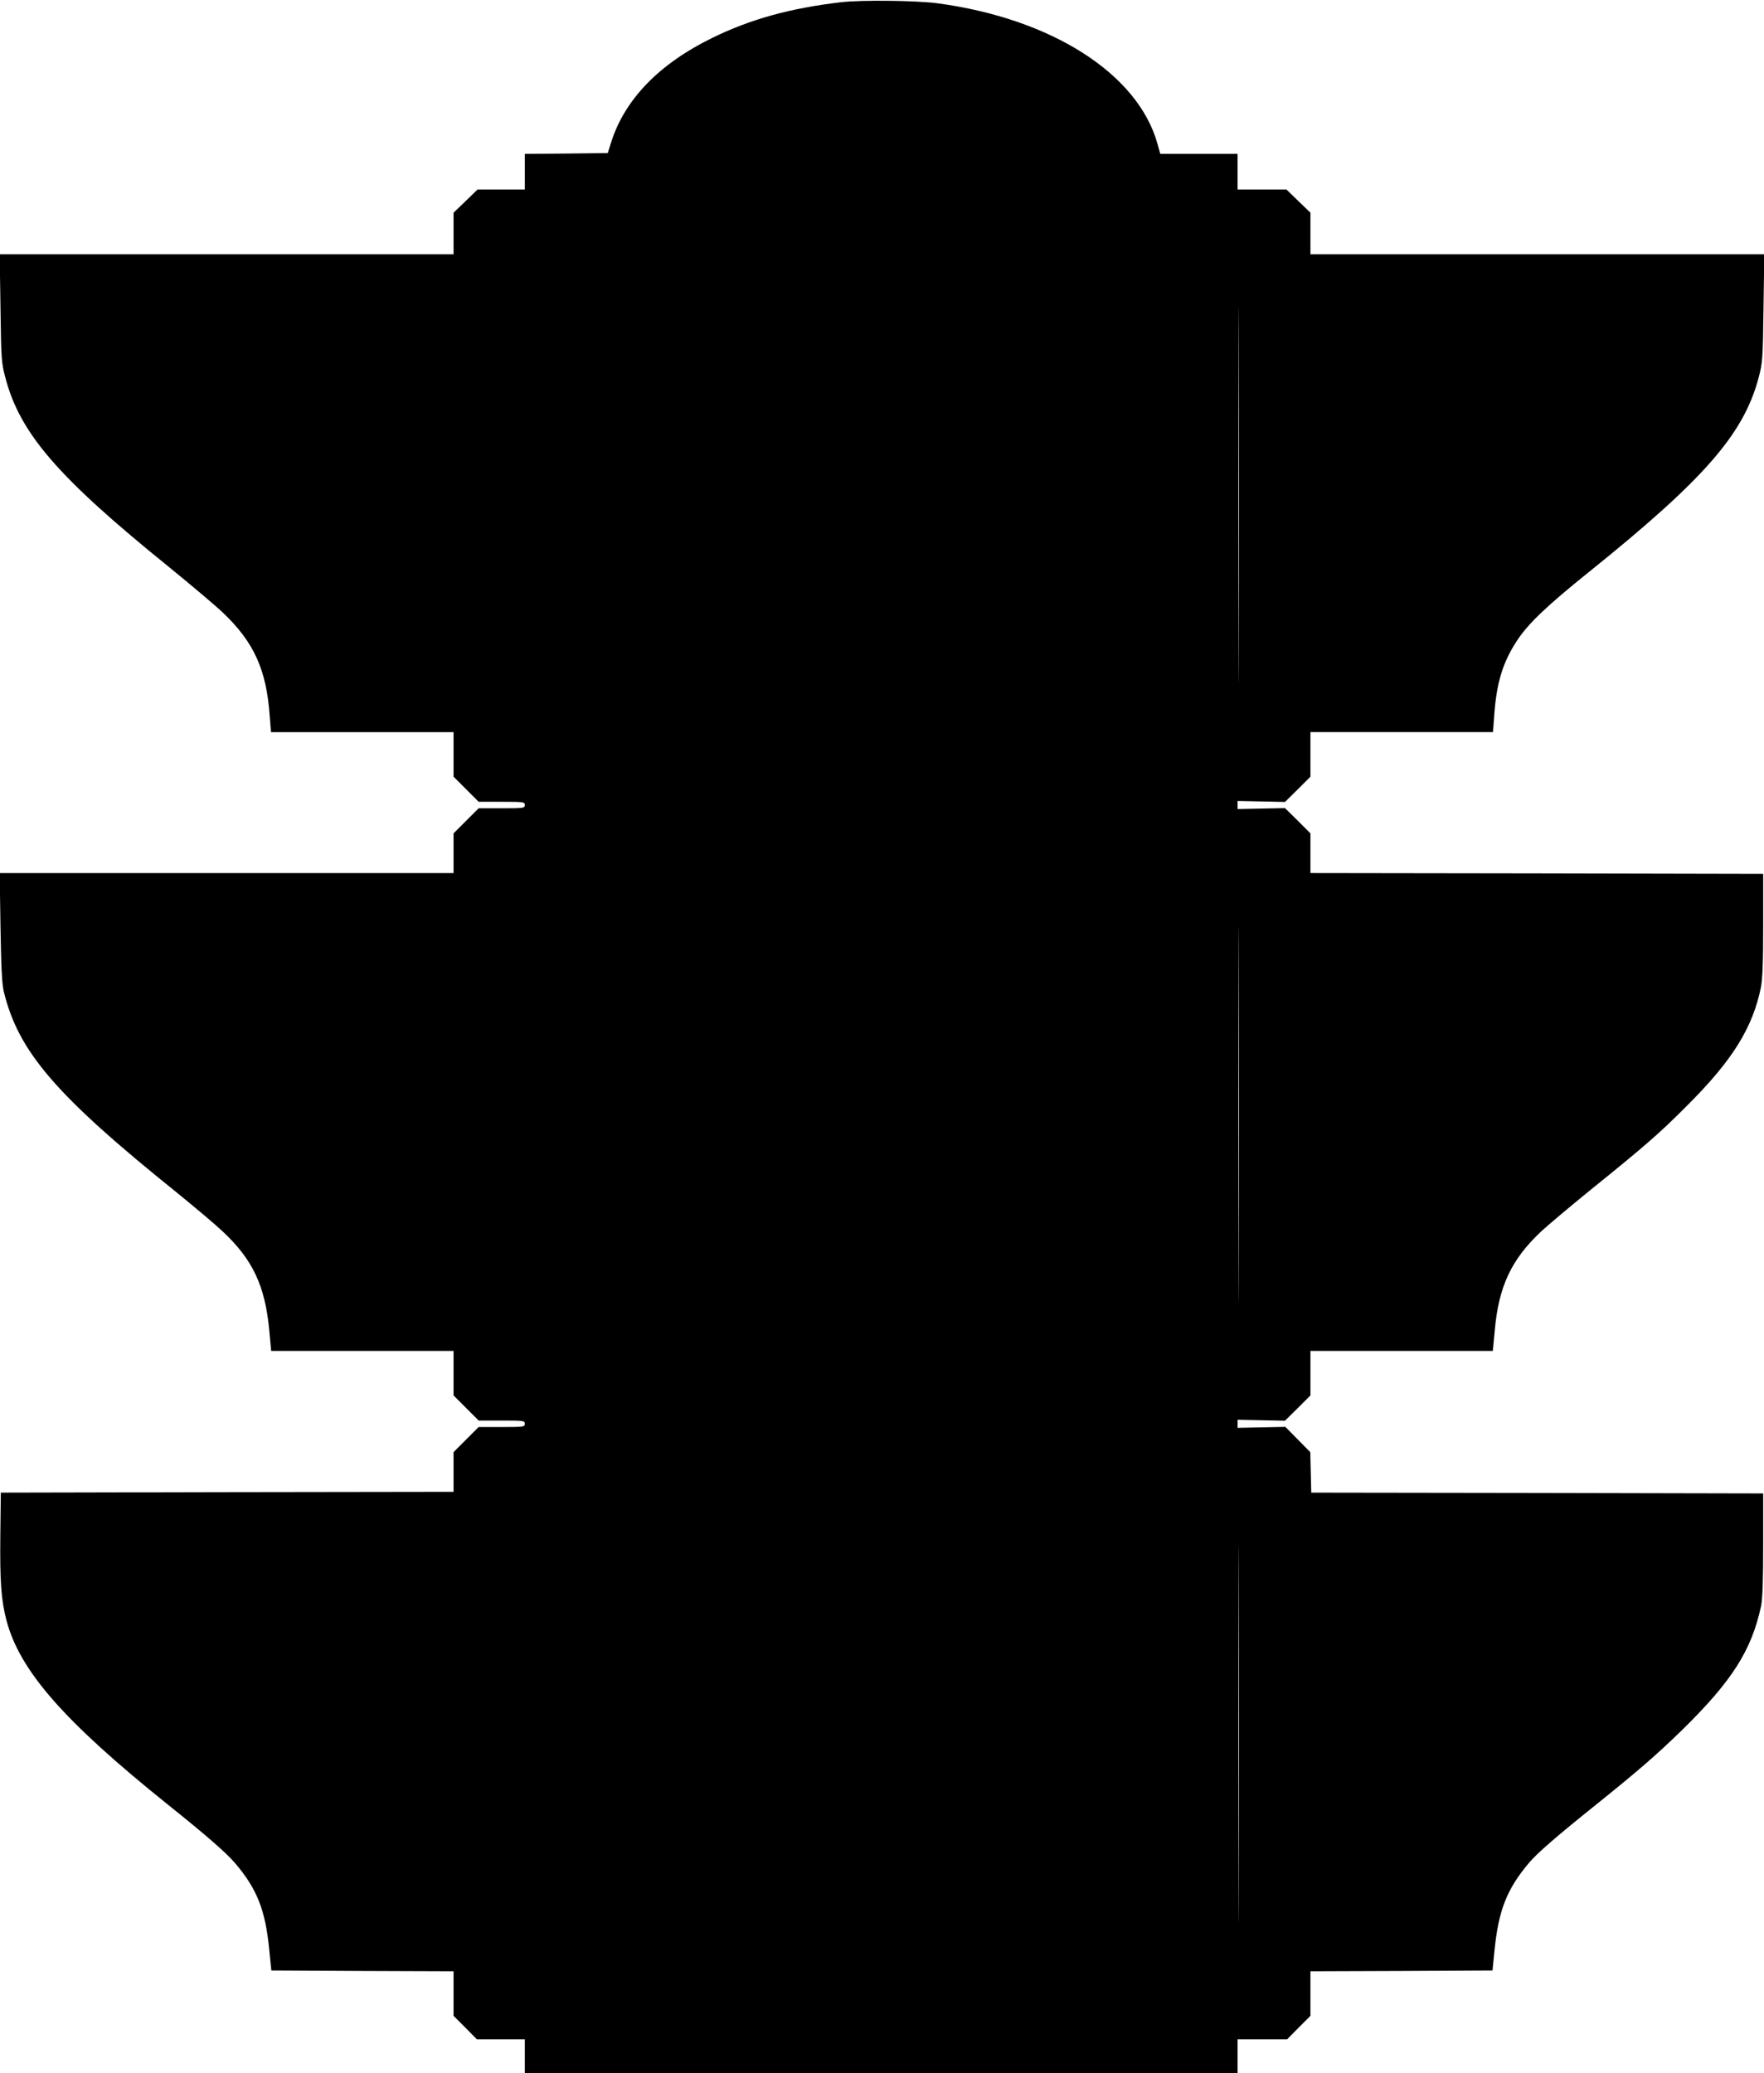
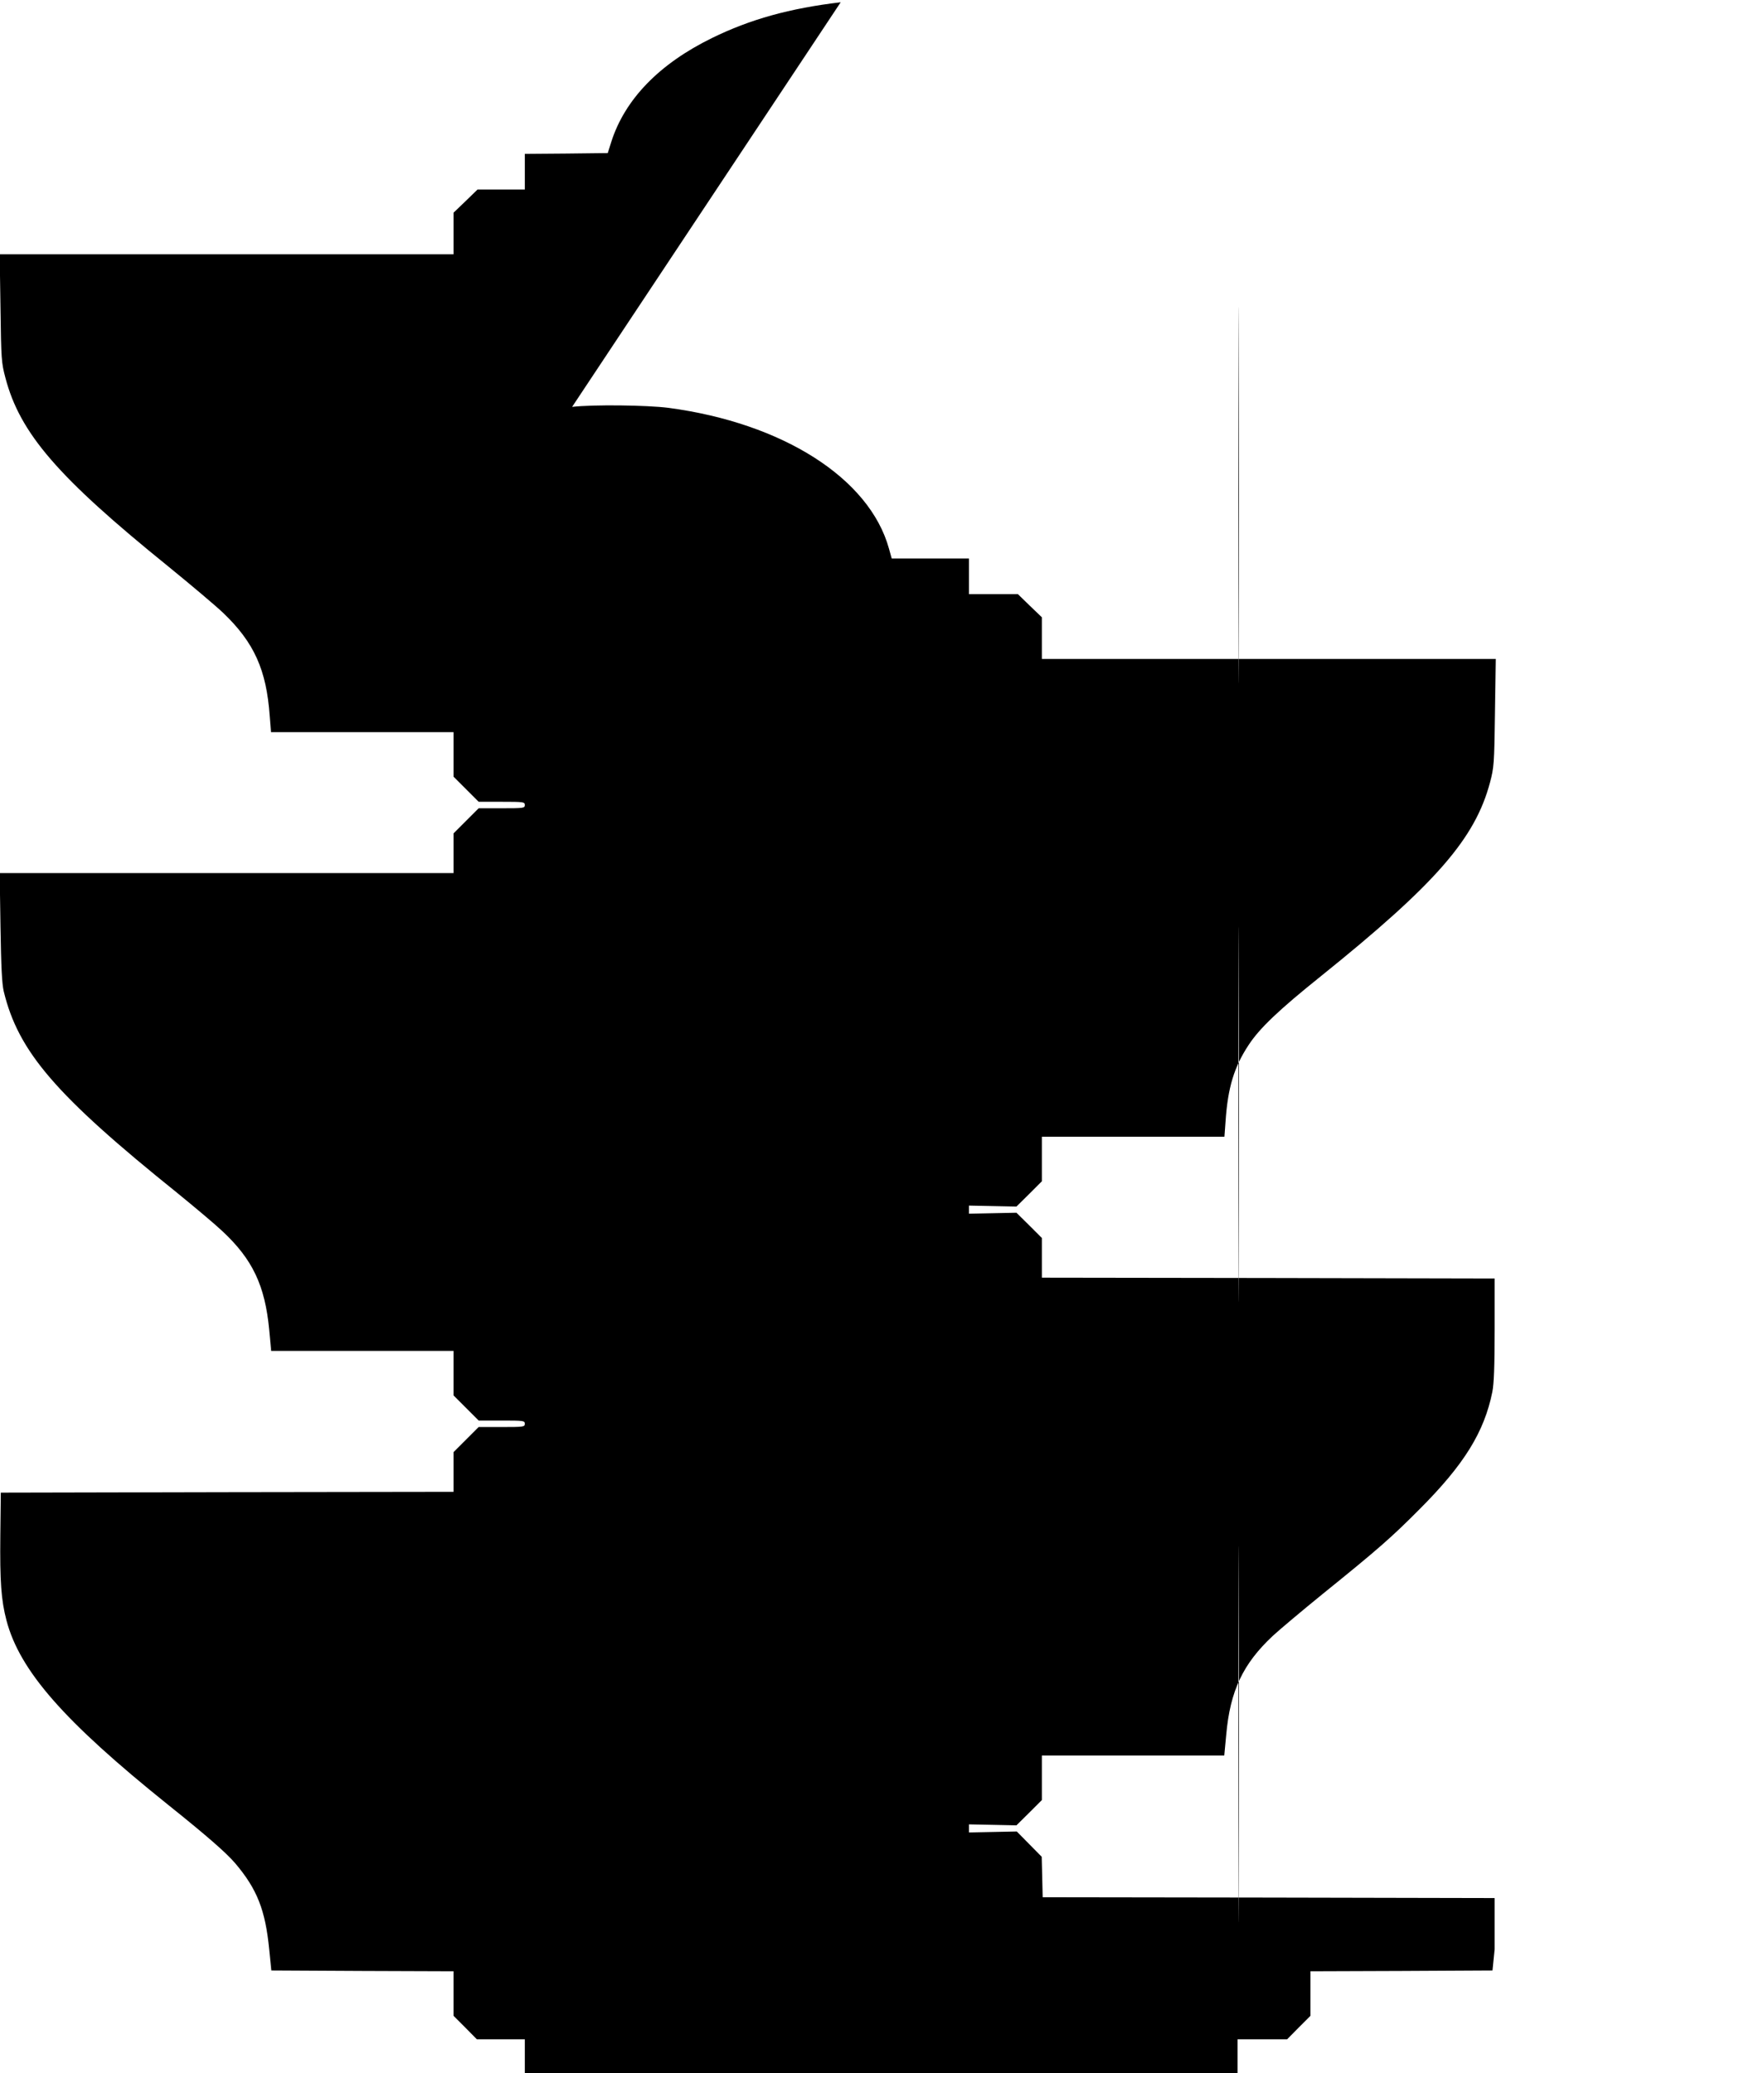
<svg xmlns="http://www.w3.org/2000/svg" version="1.0" width="1089pt" height="1280pt" viewBox="0 0 1089 1280" preserveAspectRatio="xMidYMid meet">
  <g transform="translate(0,1280) scale(0.1,-0.1)" fill="#000000" stroke="none">
-     <path d="M5190 12786 c-314 -37 -559 -105 -795 -221 -325 -159 -537 -378 -621 -640 l-22 -70 -256 -3 -256 -2 0 -110 0 -110 -146 0 -146 0 -74 -72 -74 -71 0 -129 0 -128 -1401 0 -1401 0 5 -332 c4 -316 6 -338 30 -429 90 -344 323 -614 1007 -1167 140 -114 293 -243 339 -287 190 -182 266 -351 286 -635 l8 -100 563 0 564 0 0 -138 0 -137 78 -78 77 -77 143 0 c135 0 142 -1 142 -20 0 -19 -7 -20 -143 -20 l-142 0 -78 -78 -77 -77 0 -123 0 -122 -1401 0 -1401 0 5 -332 c4 -253 9 -349 20 -398 90 -373 320 -641 1074 -1247 109 -89 233 -193 275 -233 187 -174 264 -336 290 -610 l12 -130 563 0 563 0 0 -138 0 -137 78 -78 77 -77 143 0 c135 0 142 -1 142 -20 0 -19 -7 -20 -143 -20 l-142 0 -78 -78 -77 -77 0 -123 0 -122 -1398 -2 -1397 -3 -3 -265 c-3 -283 5 -398 38 -524 82 -311 355 -622 995 -1136 240 -192 360 -297 416 -362 136 -160 187 -289 211 -533 l13 -130 563 -3 562 -2 0 -137 0 -138 72 -72 72 -73 148 0 148 0 0 -105 0 -105 2200 0 2200 0 0 105 0 105 153 0 153 0 72 73 72 72 0 138 0 137 562 2 562 3 13 130 c25 243 76 372 211 533 53 63 175 168 417 362 256 206 371 305 529 459 308 302 429 491 488 766 9 42 13 157 13 378 l0 317 -1395 3 -1395 2 -3 125 -3 125 -77 78 -77 78 -148 -3 -147 -3 0 25 0 25 147 -3 146 -3 79 78 78 78 0 137 0 138 563 0 563 0 12 127 c24 272 103 439 288 612 41 38 179 154 307 258 343 277 426 350 597 522 277 277 401 478 451 726 10 51 14 155 14 385 l0 315 -1397 3 -1398 2 0 123 0 122 -78 78 -79 78 -146 -3 -147 -3 0 25 0 25 147 -3 146 -3 79 78 78 78 0 137 0 138 564 0 563 0 7 95 c14 209 53 336 142 471 68 104 187 217 445 424 710 571 954 850 1046 1199 24 91 26 113 30 429 l5 332 -1401 0 -1401 0 0 128 0 129 -74 71 -74 72 -151 0 -151 0 0 110 0 110 -238 0 -239 0 -17 61 c-120 434 -655 775 -1361 869 -133 17 -466 21 -595 6z m2457 -3984 c-1 -515 -2 -91 -2 943 0 1034 1 1456 2 937 2 -519 2 -1365 0 -1880z m0 -3820 c-1 -515 -2 -93 -2 938 0 1031 1 1453 2 937 2 -515 2 -1359 0 -1875z m0 -3830 c-1 -515 -2 -91 -2 943 0 1034 1 1456 2 937 2 -519 2 -1365 0 -1880z" />
+     <path d="M5190 12786 c-314 -37 -559 -105 -795 -221 -325 -159 -537 -378 -621 -640 l-22 -70 -256 -3 -256 -2 0 -110 0 -110 -146 0 -146 0 -74 -72 -74 -71 0 -129 0 -128 -1401 0 -1401 0 5 -332 c4 -316 6 -338 30 -429 90 -344 323 -614 1007 -1167 140 -114 293 -243 339 -287 190 -182 266 -351 286 -635 l8 -100 563 0 564 0 0 -138 0 -137 78 -78 77 -77 143 0 c135 0 142 -1 142 -20 0 -19 -7 -20 -143 -20 l-142 0 -78 -78 -77 -77 0 -123 0 -122 -1401 0 -1401 0 5 -332 c4 -253 9 -349 20 -398 90 -373 320 -641 1074 -1247 109 -89 233 -193 275 -233 187 -174 264 -336 290 -610 l12 -130 563 0 563 0 0 -138 0 -137 78 -78 77 -77 143 0 c135 0 142 -1 142 -20 0 -19 -7 -20 -143 -20 l-142 0 -78 -78 -77 -77 0 -123 0 -122 -1398 -2 -1397 -3 -3 -265 c-3 -283 5 -398 38 -524 82 -311 355 -622 995 -1136 240 -192 360 -297 416 -362 136 -160 187 -289 211 -533 l13 -130 563 -3 562 -2 0 -137 0 -138 72 -72 72 -73 148 0 148 0 0 -105 0 -105 2200 0 2200 0 0 105 0 105 153 0 153 0 72 73 72 72 0 138 0 137 562 2 562 3 13 130 l0 317 -1395 3 -1395 2 -3 125 -3 125 -77 78 -77 78 -148 -3 -147 -3 0 25 0 25 147 -3 146 -3 79 78 78 78 0 137 0 138 563 0 563 0 12 127 c24 272 103 439 288 612 41 38 179 154 307 258 343 277 426 350 597 522 277 277 401 478 451 726 10 51 14 155 14 385 l0 315 -1397 3 -1398 2 0 123 0 122 -78 78 -79 78 -146 -3 -147 -3 0 25 0 25 147 -3 146 -3 79 78 78 78 0 137 0 138 564 0 563 0 7 95 c14 209 53 336 142 471 68 104 187 217 445 424 710 571 954 850 1046 1199 24 91 26 113 30 429 l5 332 -1401 0 -1401 0 0 128 0 129 -74 71 -74 72 -151 0 -151 0 0 110 0 110 -238 0 -239 0 -17 61 c-120 434 -655 775 -1361 869 -133 17 -466 21 -595 6z m2457 -3984 c-1 -515 -2 -91 -2 943 0 1034 1 1456 2 937 2 -519 2 -1365 0 -1880z m0 -3820 c-1 -515 -2 -93 -2 938 0 1031 1 1453 2 937 2 -515 2 -1359 0 -1875z m0 -3830 c-1 -515 -2 -91 -2 943 0 1034 1 1456 2 937 2 -519 2 -1365 0 -1880z" />
  </g>
</svg>